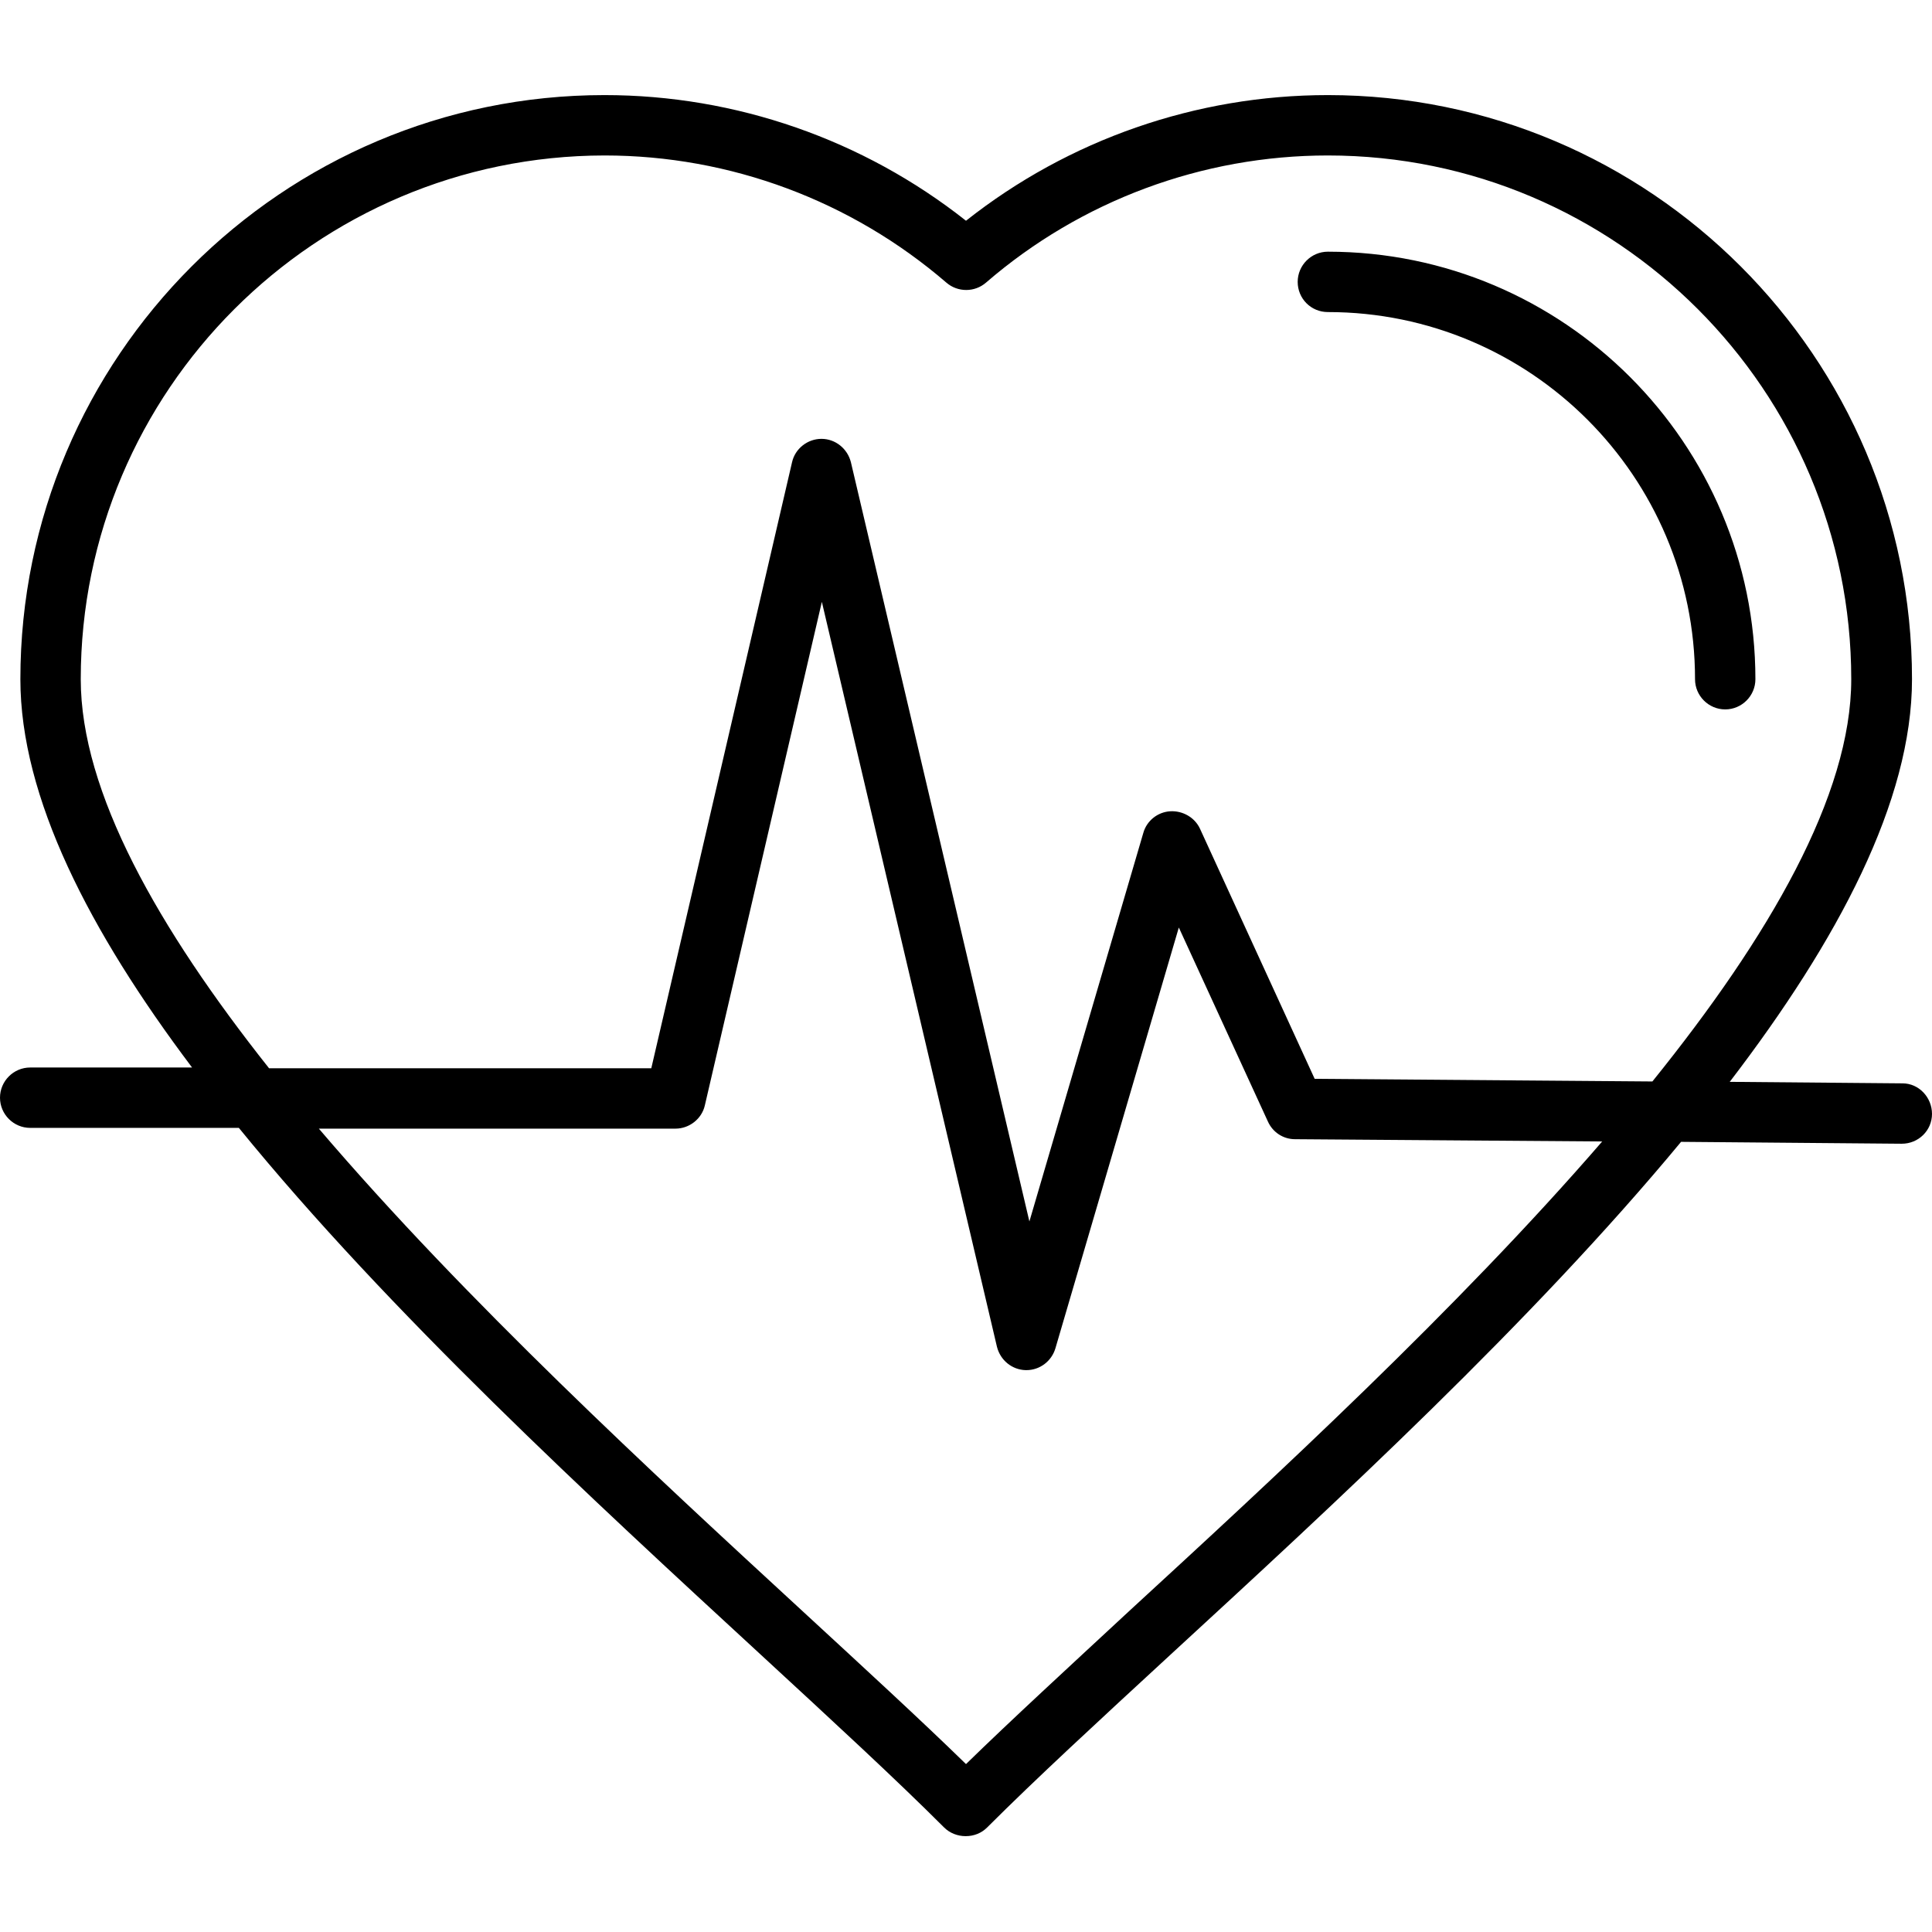
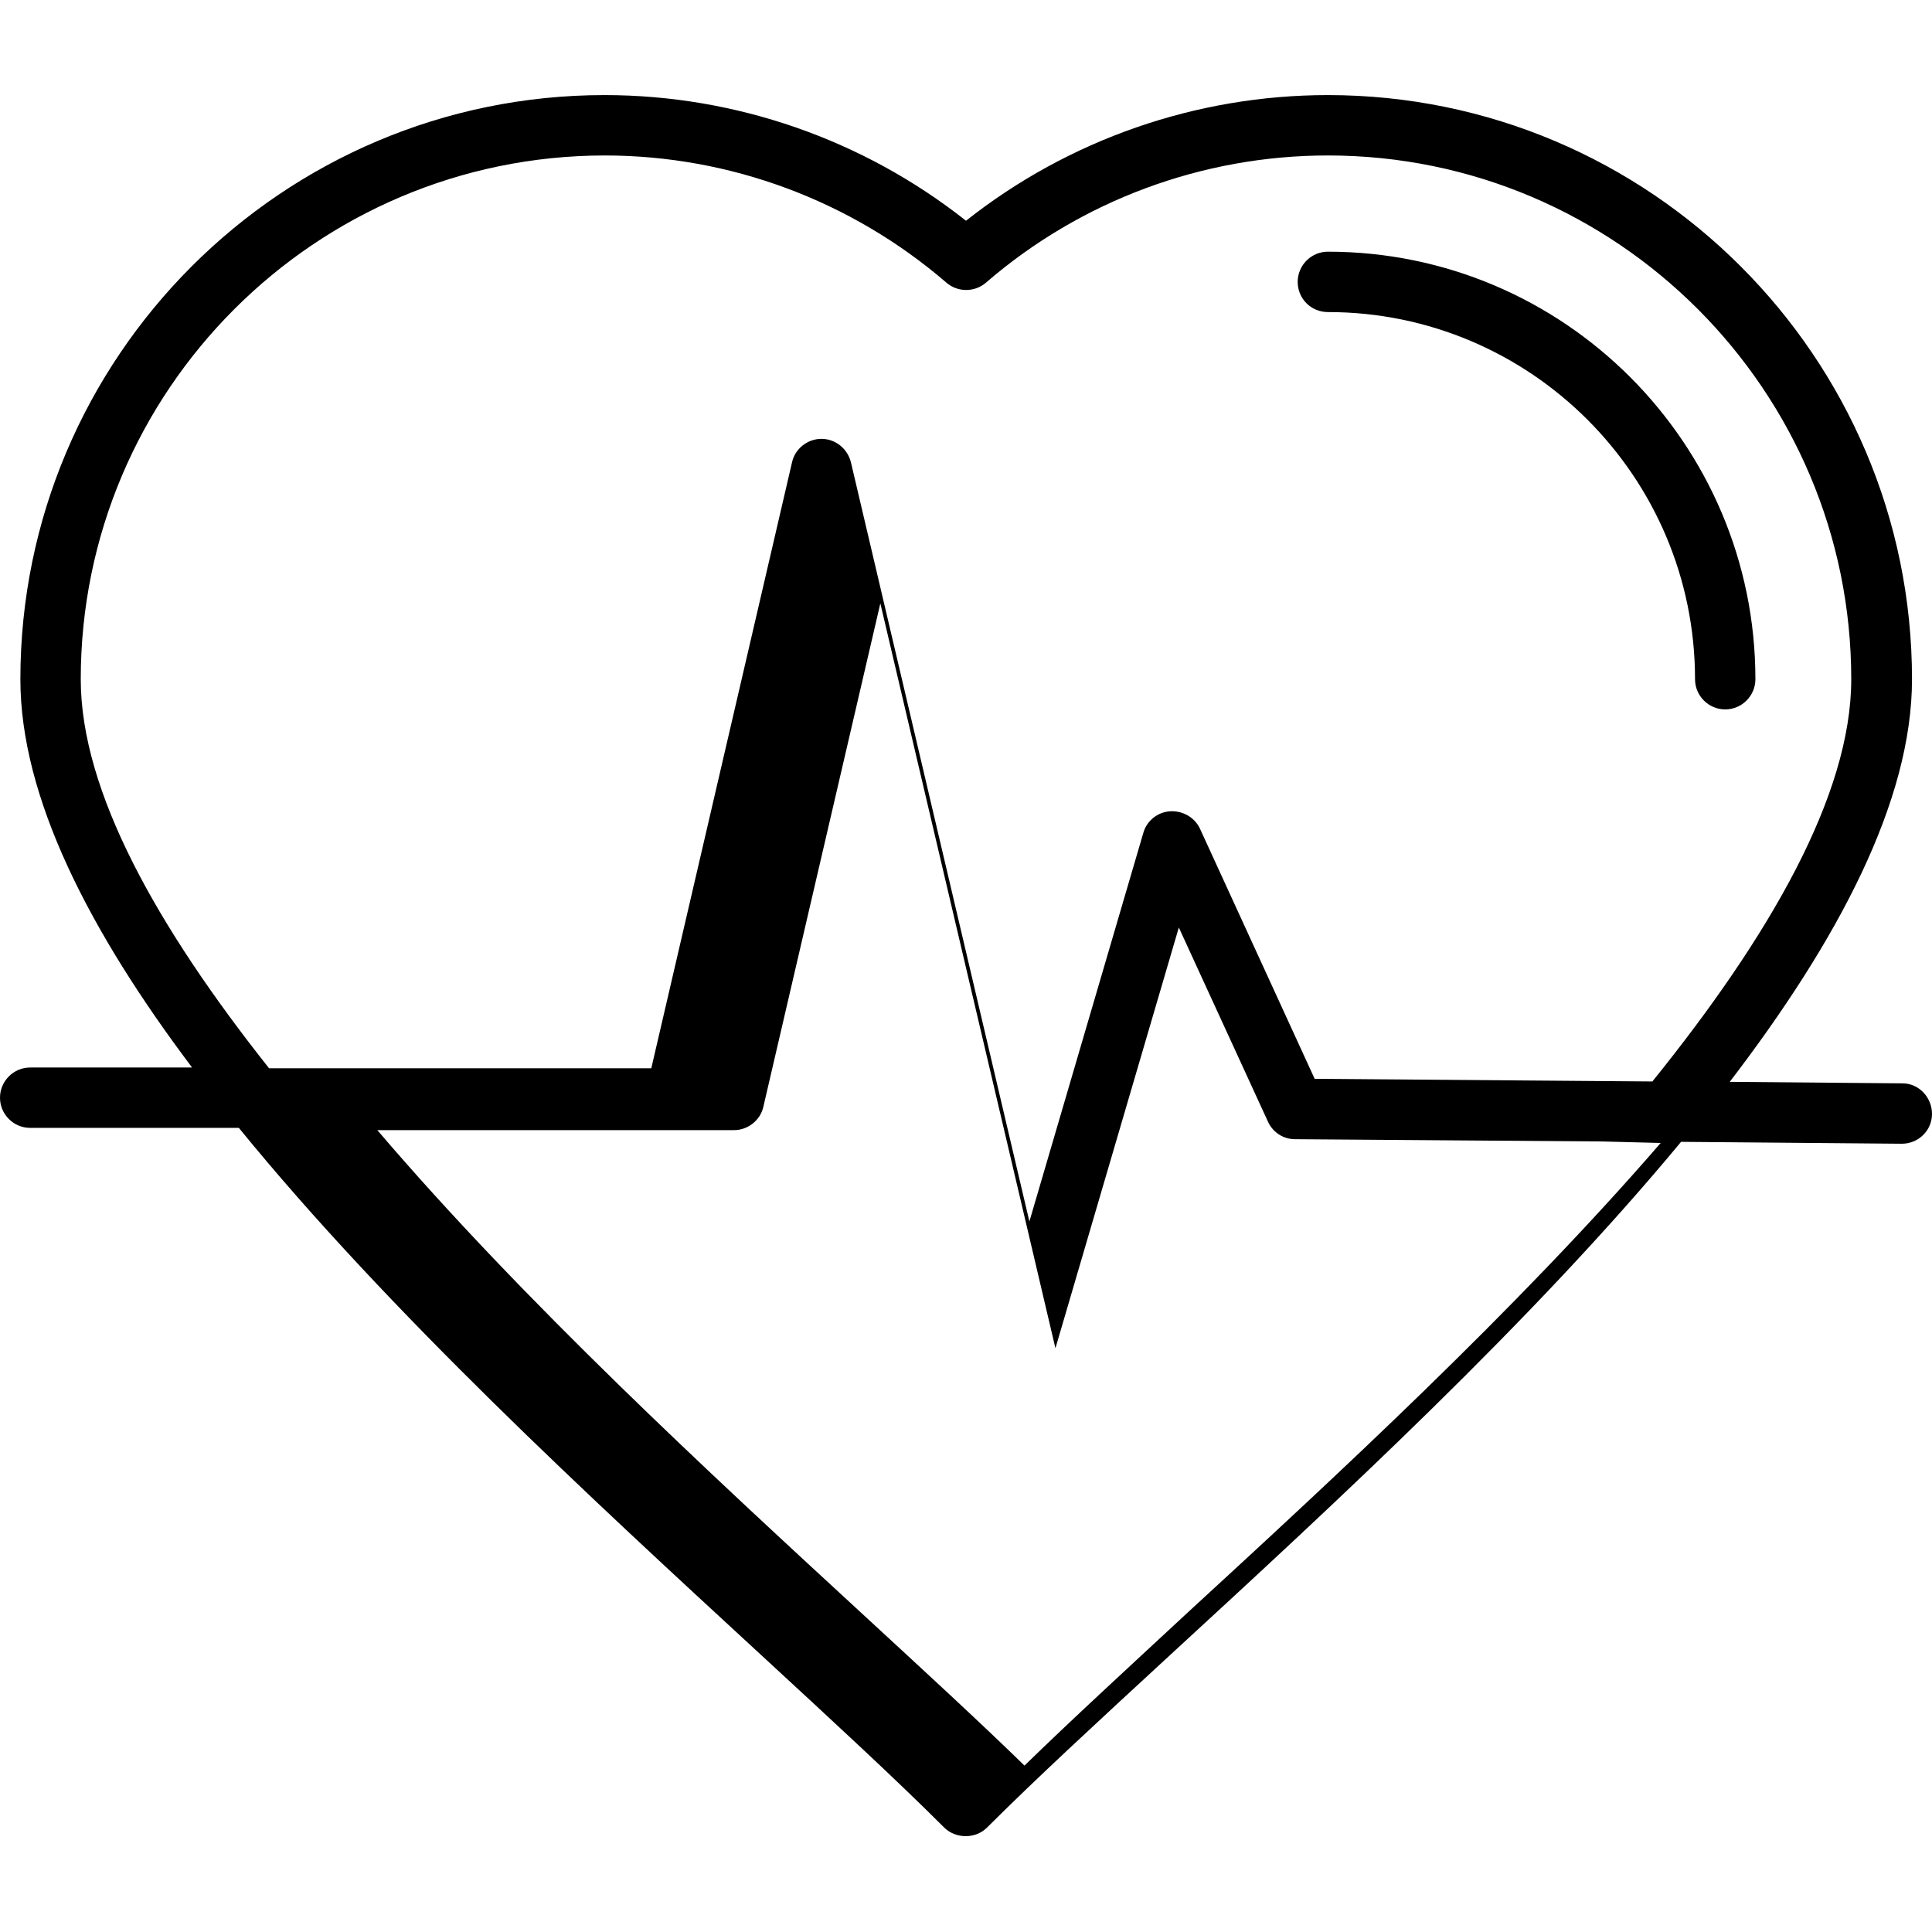
<svg xmlns="http://www.w3.org/2000/svg" id="Layer_1" height="512" viewBox="0 0 512 512" width="512">
-   <path d="m343.9 74.7c0-4.4 3.6-8 8-8 62.5 0 113.3 50.8 113.3 113.3 0 4.4-3.6 8-8 8s-8-3.6-8-8c0-53.7-43.6-97.3-97.3-97.3-4.5 0-8-3.6-8-8zm168.1 220.5c0 4.4-3.6 7.9-8 7.9 0 0 0 0-.1 0l-58.4-.5c-39.6 47.8-91.7 95.8-135.3 135.9-19.2 17.7-35.8 33-48.6 45.8-1.5 1.5-3.5 2.3-5.7 2.3-2.1 0-4.2-.8-5.7-2.3-12.8-12.8-29.4-28.1-48.7-45.9-44.7-41.2-98.3-90.5-138.2-139.5h-55.3c-4.4 0-8-3.6-8-8s3.6-8 8-8h42.9c-27.2-36.1-45.5-71.6-45.5-102.9 0-85.3 69.4-154.8 154.8-154.8 34.8 0 68.6 11.8 95.8 33.3 27.2-21.5 61-33.3 95.9-33.3 85.3 0 154.8 69.4 154.8 154.8 0 32.3-19.6 69.2-48.3 106.7l45.8.4c4.3 0 7.8 3.7 7.8 8.1zm-440.7-12.1h101.3l37.3-160.6c.8-3.6 4.1-6.2 7.8-6.2 3.7 0 6.9 2.6 7.8 6.2l47.3 201.2 30.2-103c.9-3.2 3.8-5.5 7.1-5.7s6.5 1.6 7.9 4.6l30.4 66.3 89.5.7c30.9-38.3 52.7-75.8 52.7-106.6 0-76.5-62.2-138.8-138.7-138.8-33.3 0-65.5 12-90.6 33.7-3 2.6-7.5 2.6-10.5 0-25.2-21.7-57.3-33.7-90.6-33.7-76.6.1-138.8 62.3-138.8 138.8 0 29.9 20.5 66 49.9 103.1zm353.3 19.4-81.4-.6c-3.1 0-5.9-1.8-7.2-4.7l-23.6-51.4-32.7 111.5c-1 3.4-4.1 5.8-7.7 5.8-.1 0-.1 0-.2 0-3.6-.1-6.7-2.6-7.6-6.2l-46.4-197.4-31 133.4c-.8 3.6-4.1 6.2-7.8 6.2h-94.5c38.9 45.6 88.6 91.4 128 127.7 16.7 15.4 31.4 28.9 43.5 40.7 12.1-11.8 26.8-25.3 43.4-40.7 38.4-35.3 86.7-79.8 125.2-124.3z" />
+   <path d="m343.9 74.7c0-4.4 3.6-8 8-8 62.5 0 113.3 50.8 113.3 113.3 0 4.4-3.6 8-8 8s-8-3.6-8-8c0-53.7-43.6-97.3-97.3-97.3-4.5 0-8-3.6-8-8zm168.1 220.5c0 4.4-3.6 7.9-8 7.9 0 0 0 0-.1 0l-58.4-.5c-39.6 47.8-91.7 95.8-135.3 135.9-19.2 17.7-35.8 33-48.6 45.8-1.5 1.5-3.5 2.3-5.7 2.3-2.1 0-4.2-.8-5.7-2.3-12.8-12.8-29.4-28.1-48.7-45.9-44.7-41.2-98.3-90.5-138.2-139.5h-55.3c-4.4 0-8-3.6-8-8s3.6-8 8-8h42.9c-27.2-36.1-45.5-71.6-45.5-102.9 0-85.3 69.4-154.8 154.8-154.8 34.8 0 68.6 11.8 95.8 33.3 27.2-21.5 61-33.3 95.9-33.3 85.3 0 154.8 69.4 154.8 154.8 0 32.3-19.6 69.2-48.3 106.7l45.8.4c4.3 0 7.8 3.7 7.8 8.1zm-440.7-12.1h101.3l37.3-160.6c.8-3.6 4.1-6.2 7.8-6.2 3.7 0 6.9 2.6 7.8 6.2l47.3 201.2 30.2-103c.9-3.2 3.8-5.5 7.1-5.7s6.5 1.6 7.9 4.6l30.4 66.3 89.5.7c30.9-38.3 52.7-75.8 52.7-106.6 0-76.5-62.2-138.8-138.7-138.8-33.3 0-65.5 12-90.6 33.7-3 2.6-7.5 2.6-10.5 0-25.2-21.7-57.3-33.7-90.6-33.7-76.6.1-138.8 62.3-138.8 138.8 0 29.9 20.5 66 49.9 103.1zm353.3 19.4-81.4-.6c-3.1 0-5.9-1.8-7.2-4.7l-23.6-51.4-32.7 111.5l-46.4-197.4-31 133.4c-.8 3.6-4.1 6.2-7.8 6.2h-94.5c38.9 45.6 88.6 91.4 128 127.7 16.7 15.4 31.4 28.9 43.5 40.7 12.1-11.8 26.8-25.3 43.4-40.7 38.4-35.3 86.7-79.8 125.2-124.3z" />
</svg>